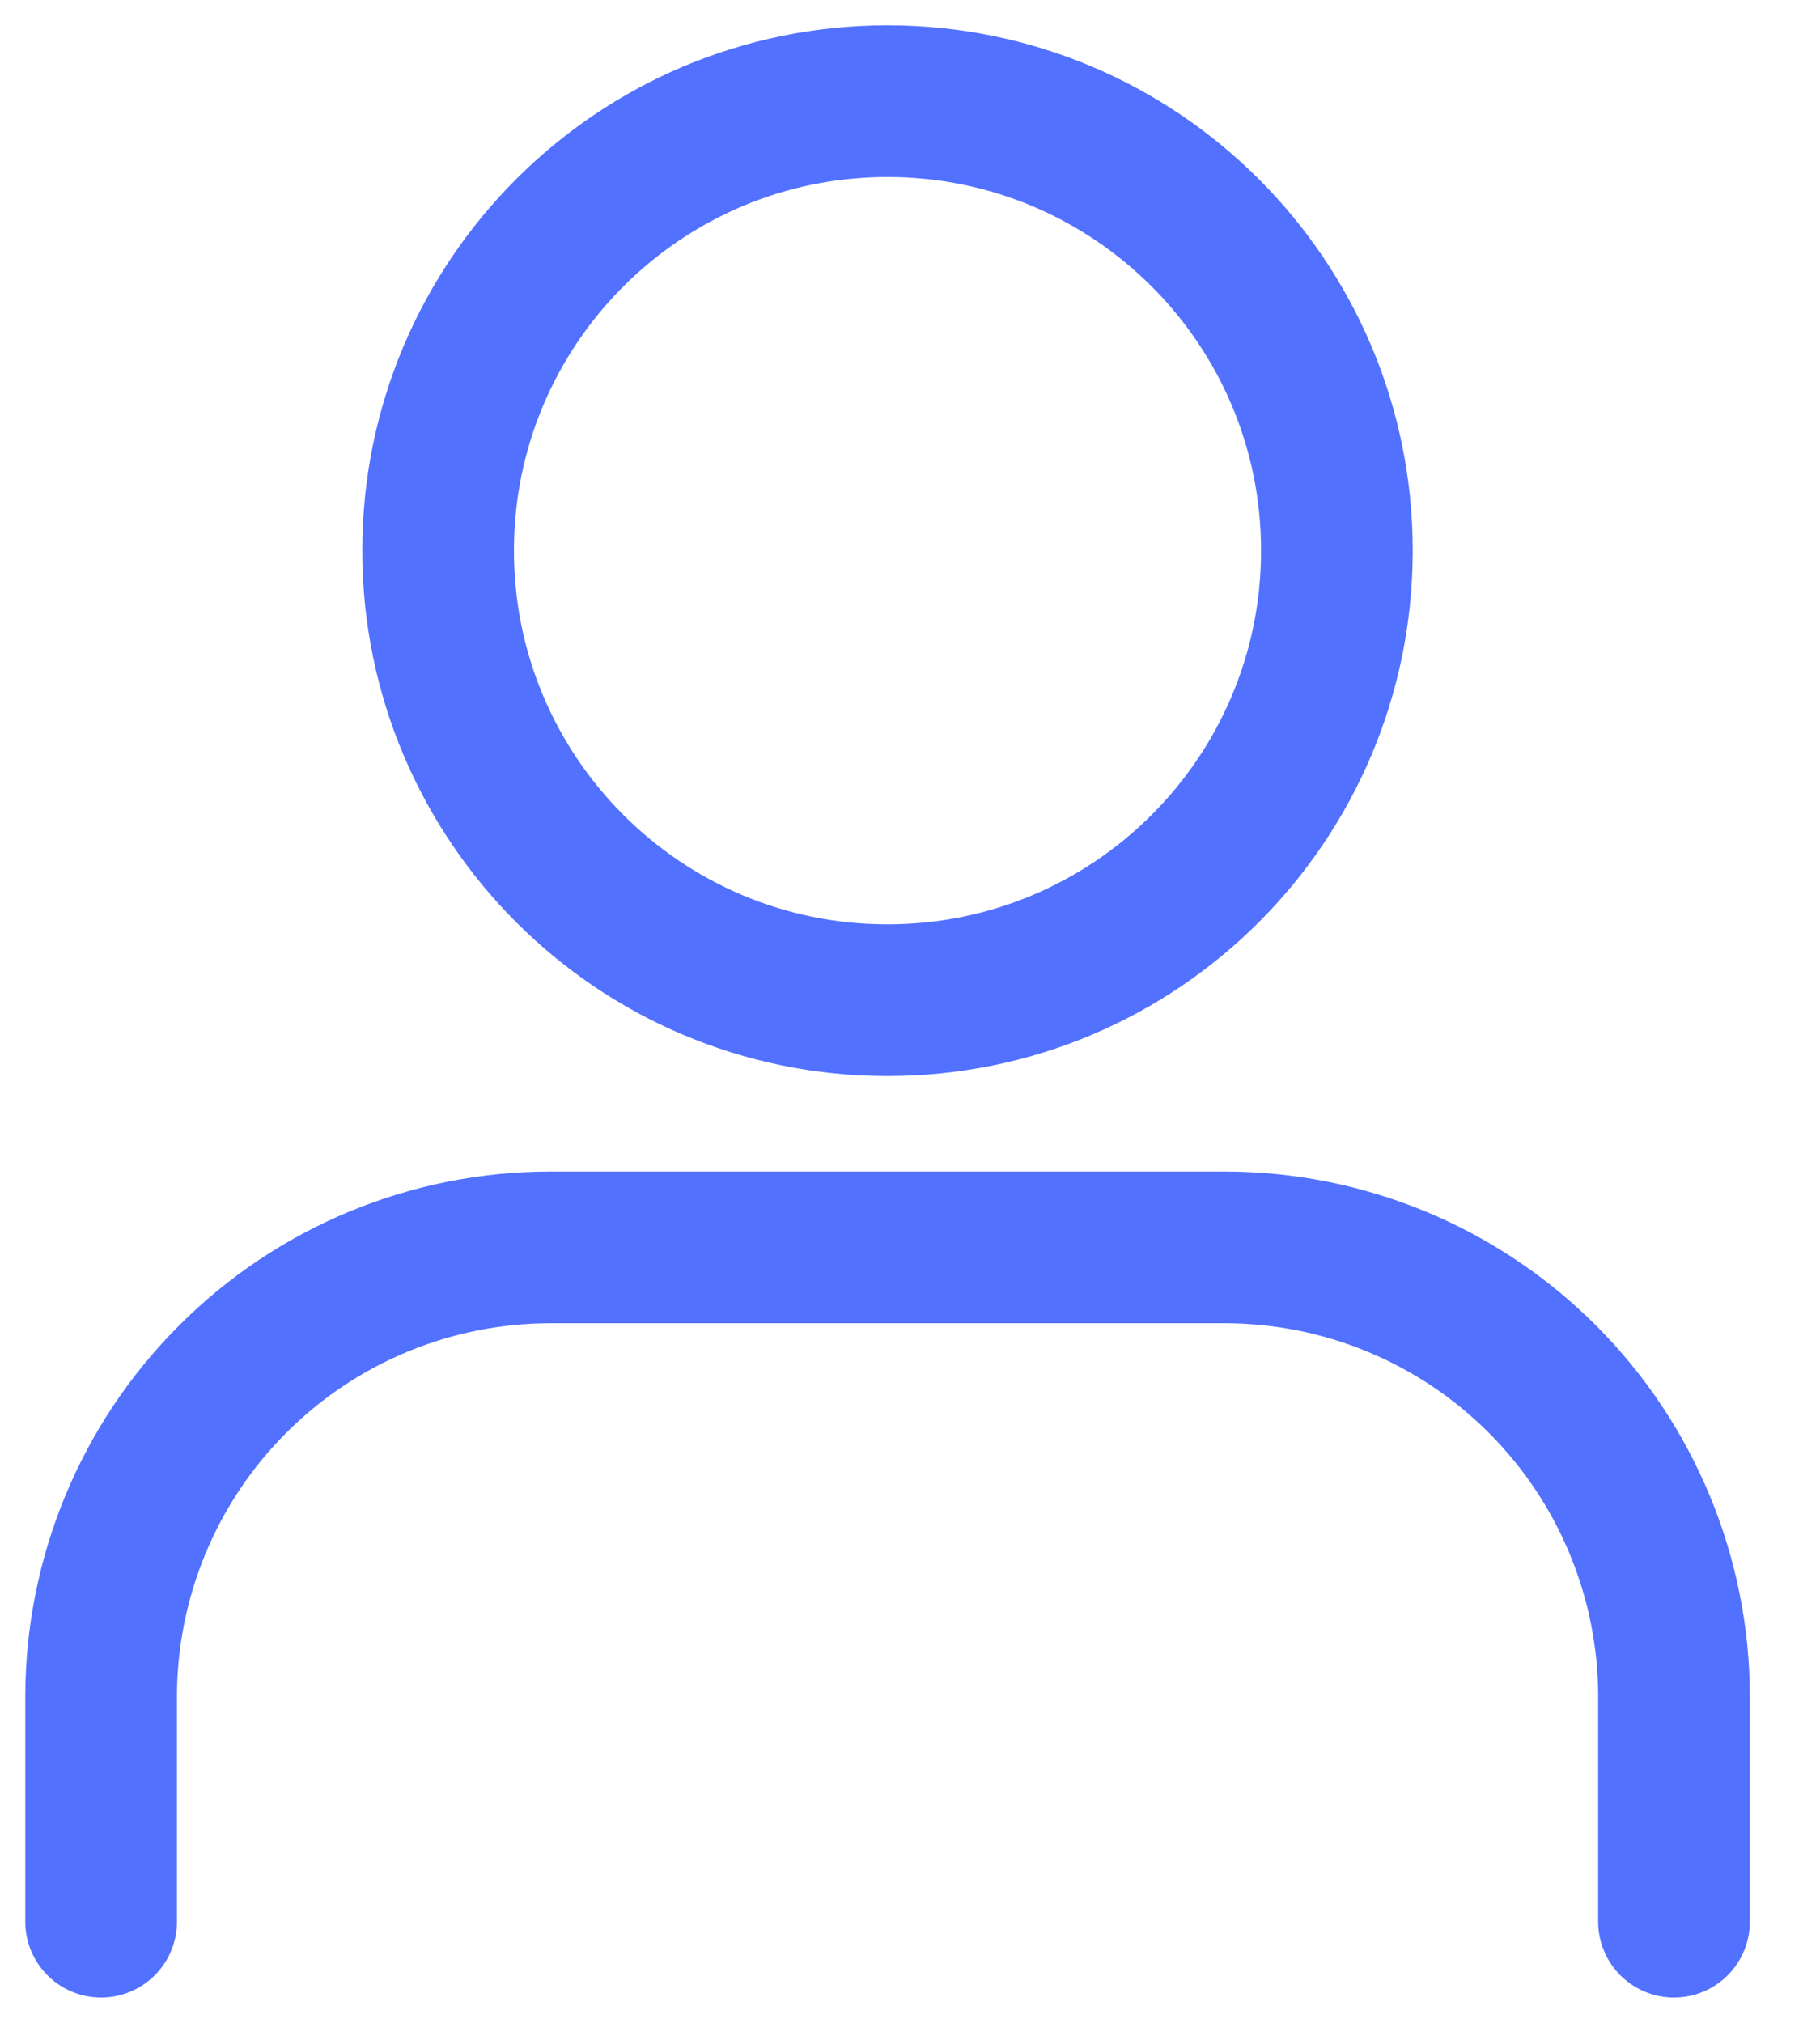
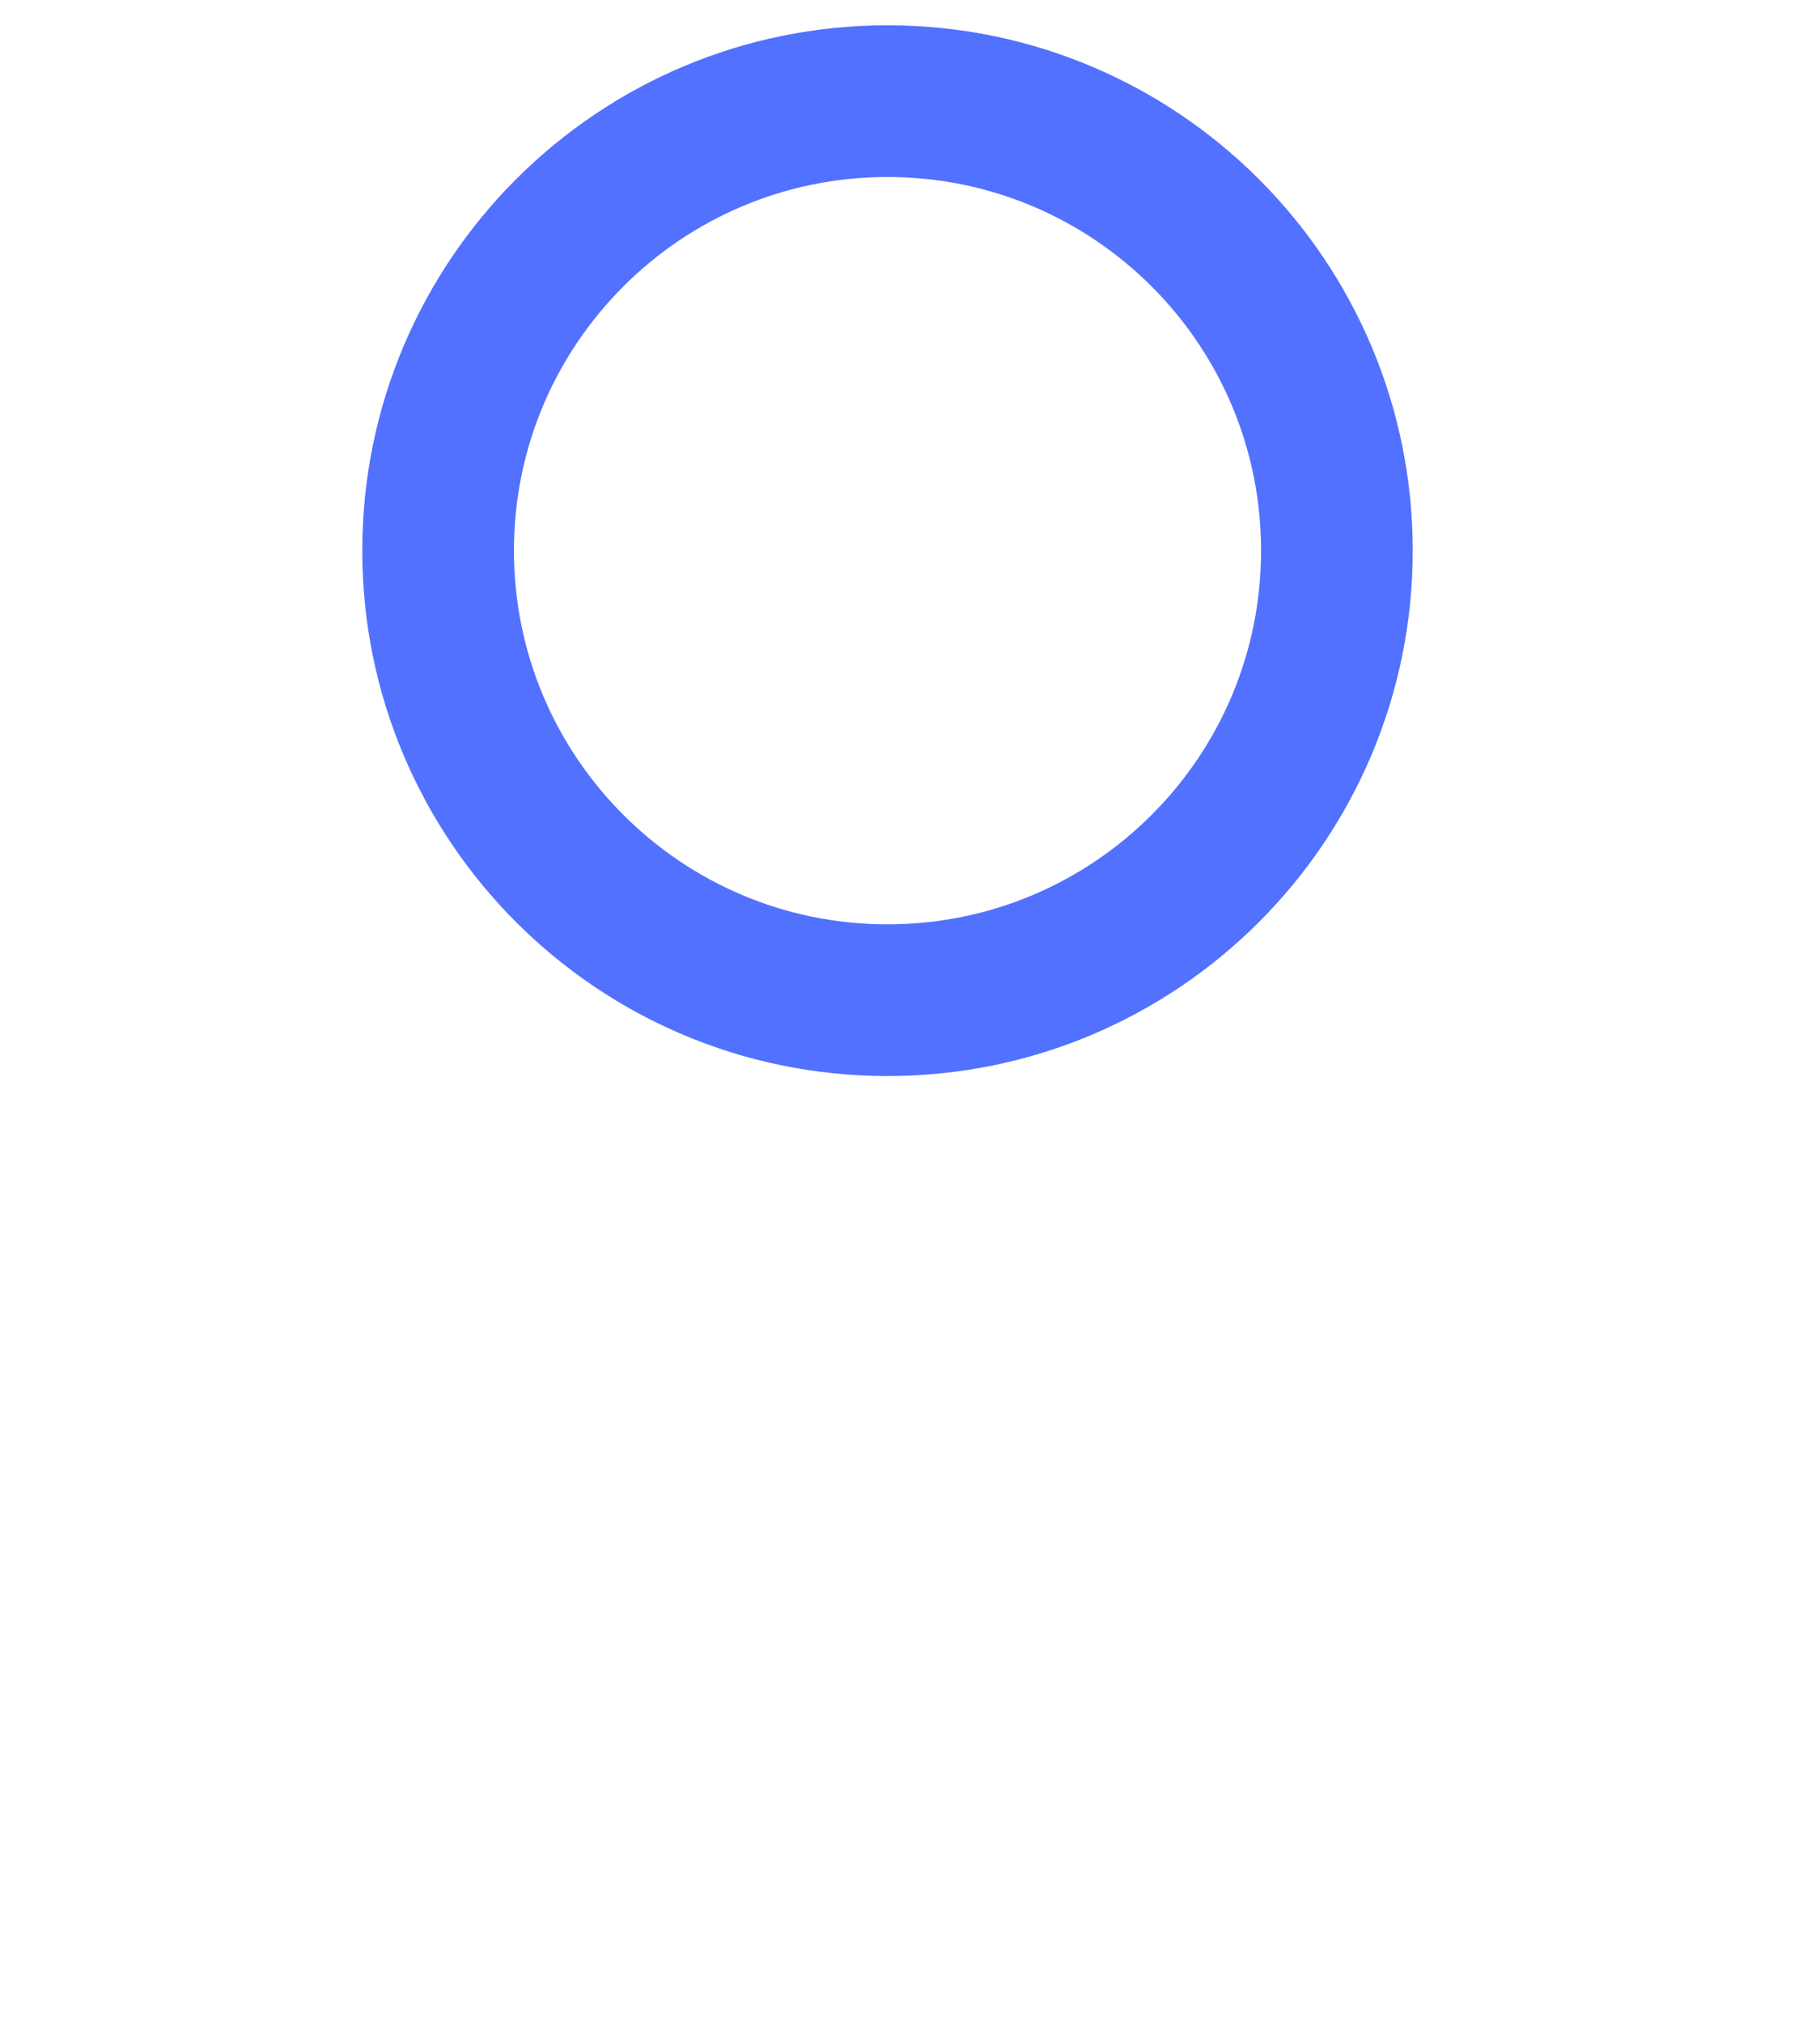
<svg xmlns="http://www.w3.org/2000/svg" width="18" height="20" viewBox="0 0 18 20" fill="none">
-   <path d="M16.556 19V16.777C16.556 15.599 16.087 14.468 15.254 13.635C14.42 12.801 13.29 12.333 12.111 12.333H5.444C4.266 12.333 3.135 12.801 2.302 13.635C1.468 14.468 1 15.599 1 16.777V19" stroke="#5271FF" stroke-width="1.5" stroke-linecap="round" stroke-linejoin="round" />
  <path d="M8.777 9.889C11.232 9.889 13.222 7.899 13.222 5.444C13.222 2.99 11.232 1 8.777 1C6.323 1 4.333 2.99 4.333 5.444C4.333 7.899 6.323 9.889 8.777 9.889Z" stroke="#5271FF" stroke-width="1.5" stroke-linecap="round" stroke-linejoin="round" />
</svg>